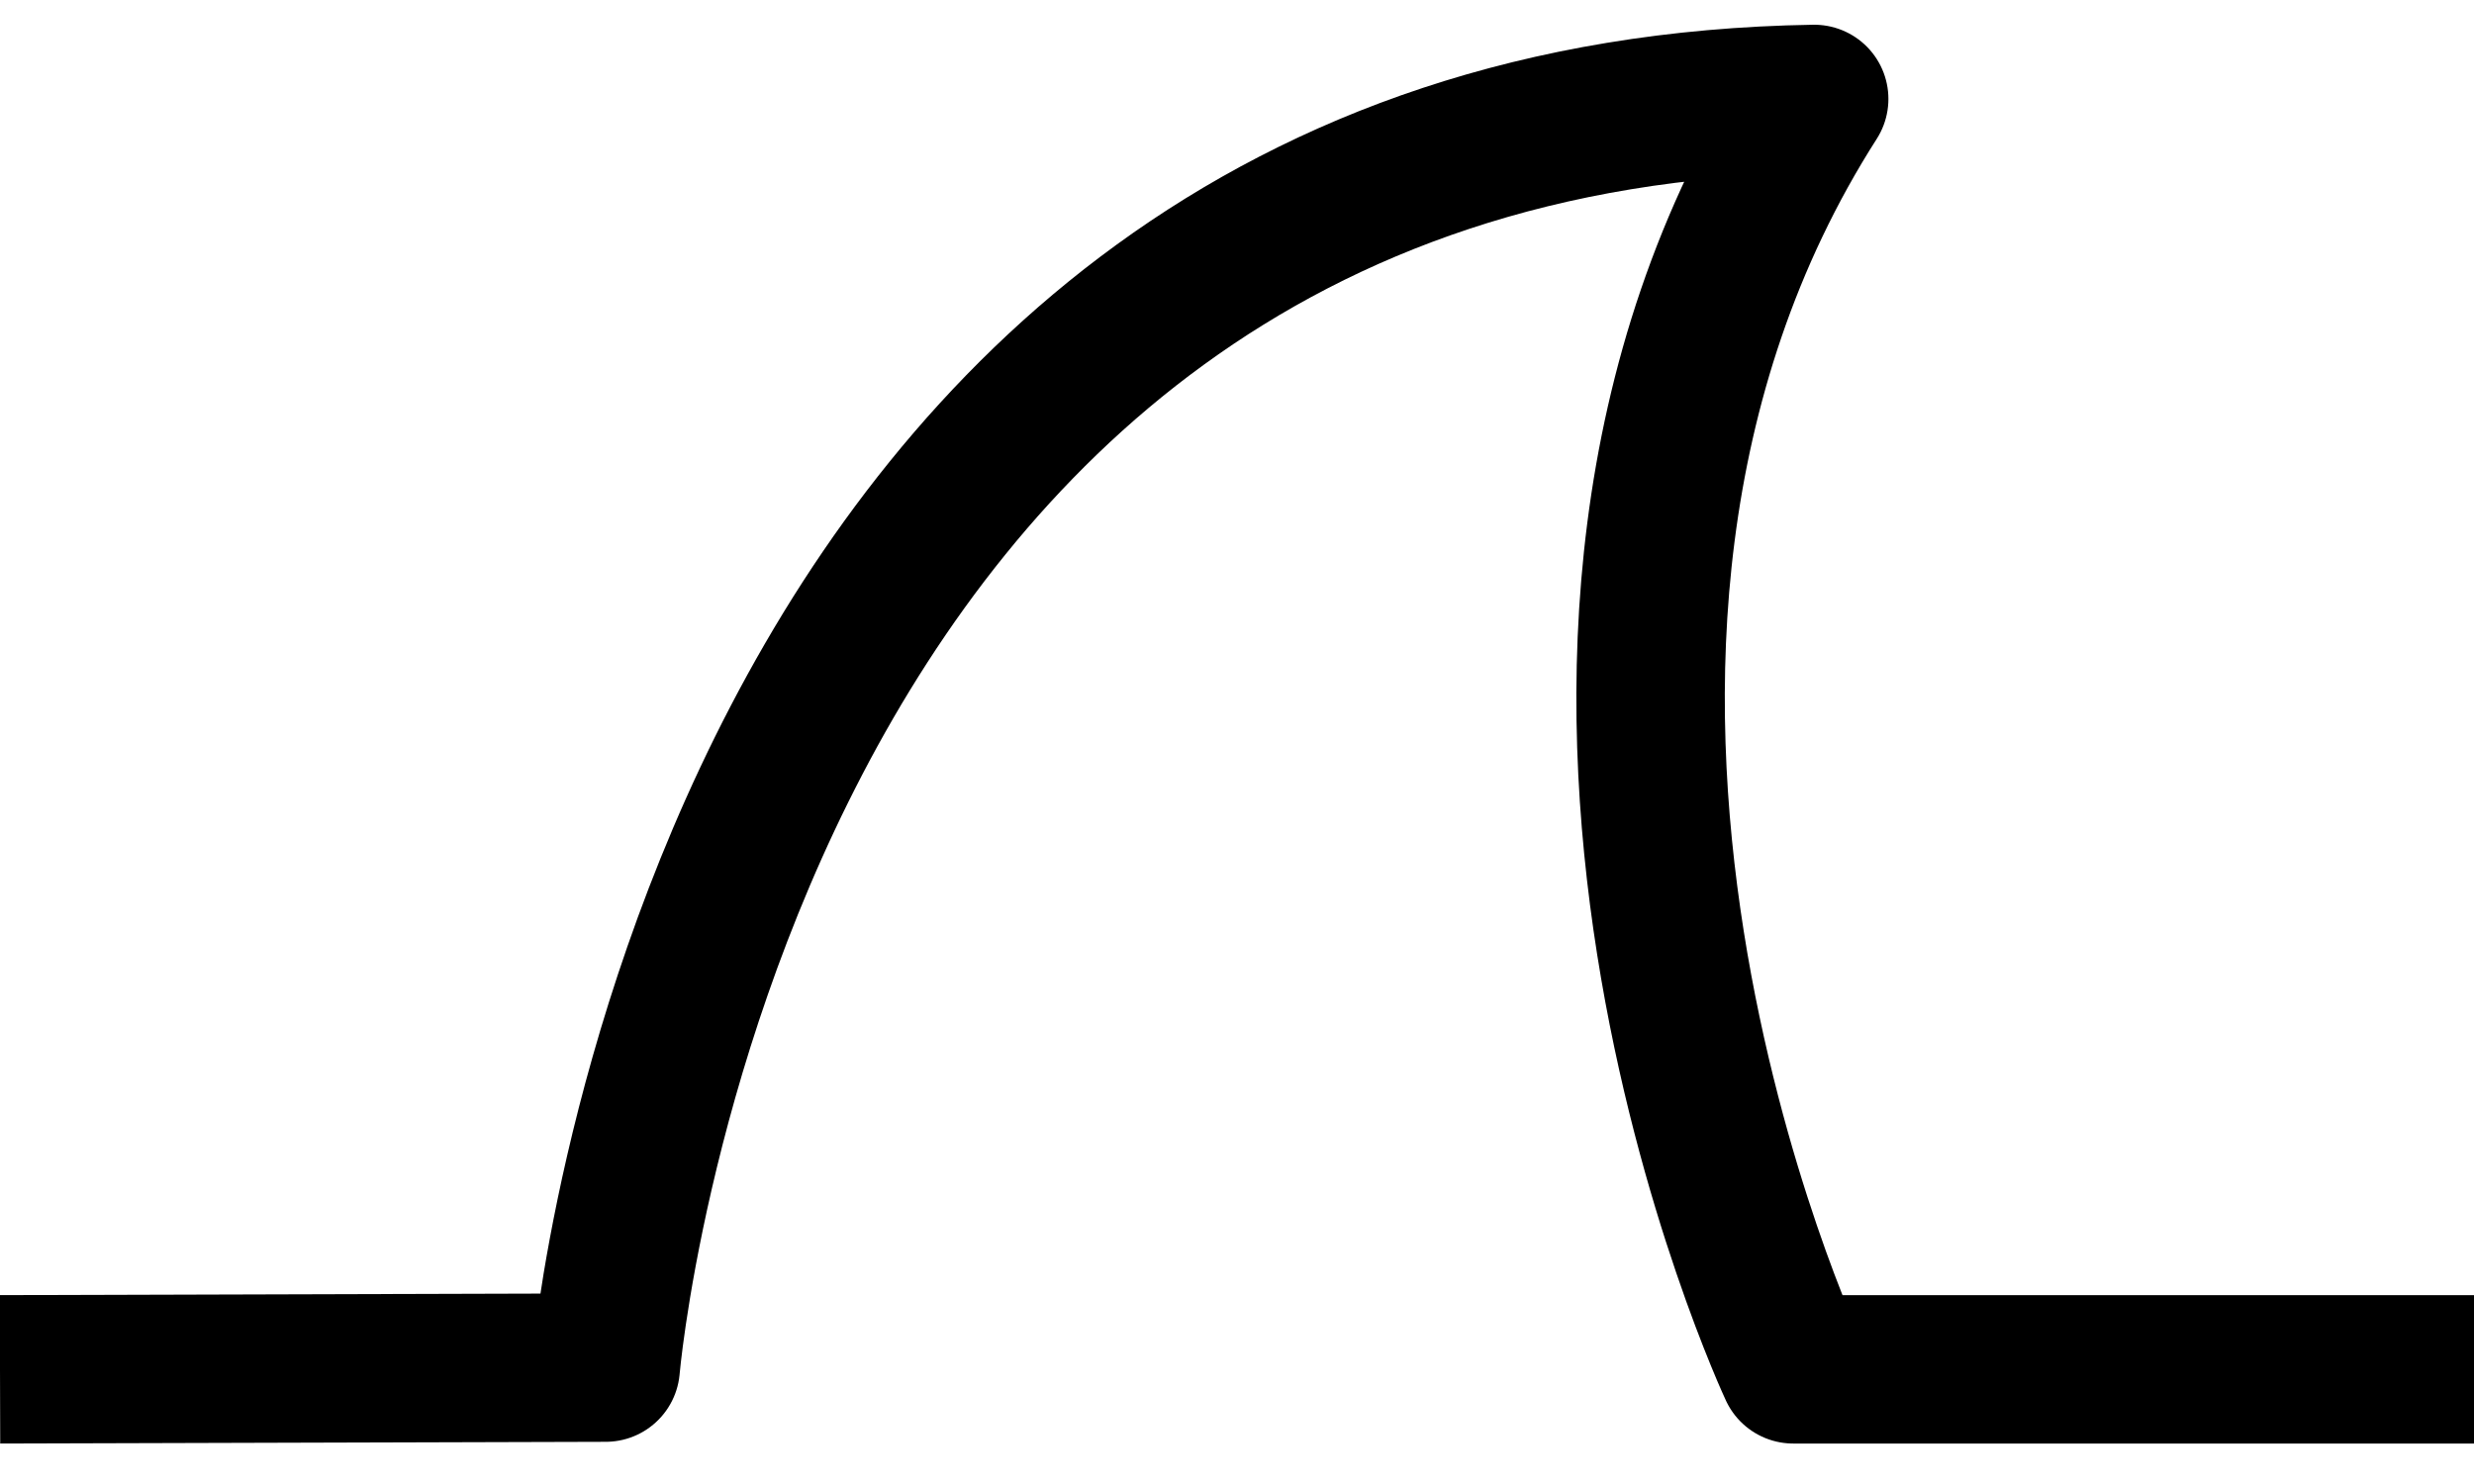
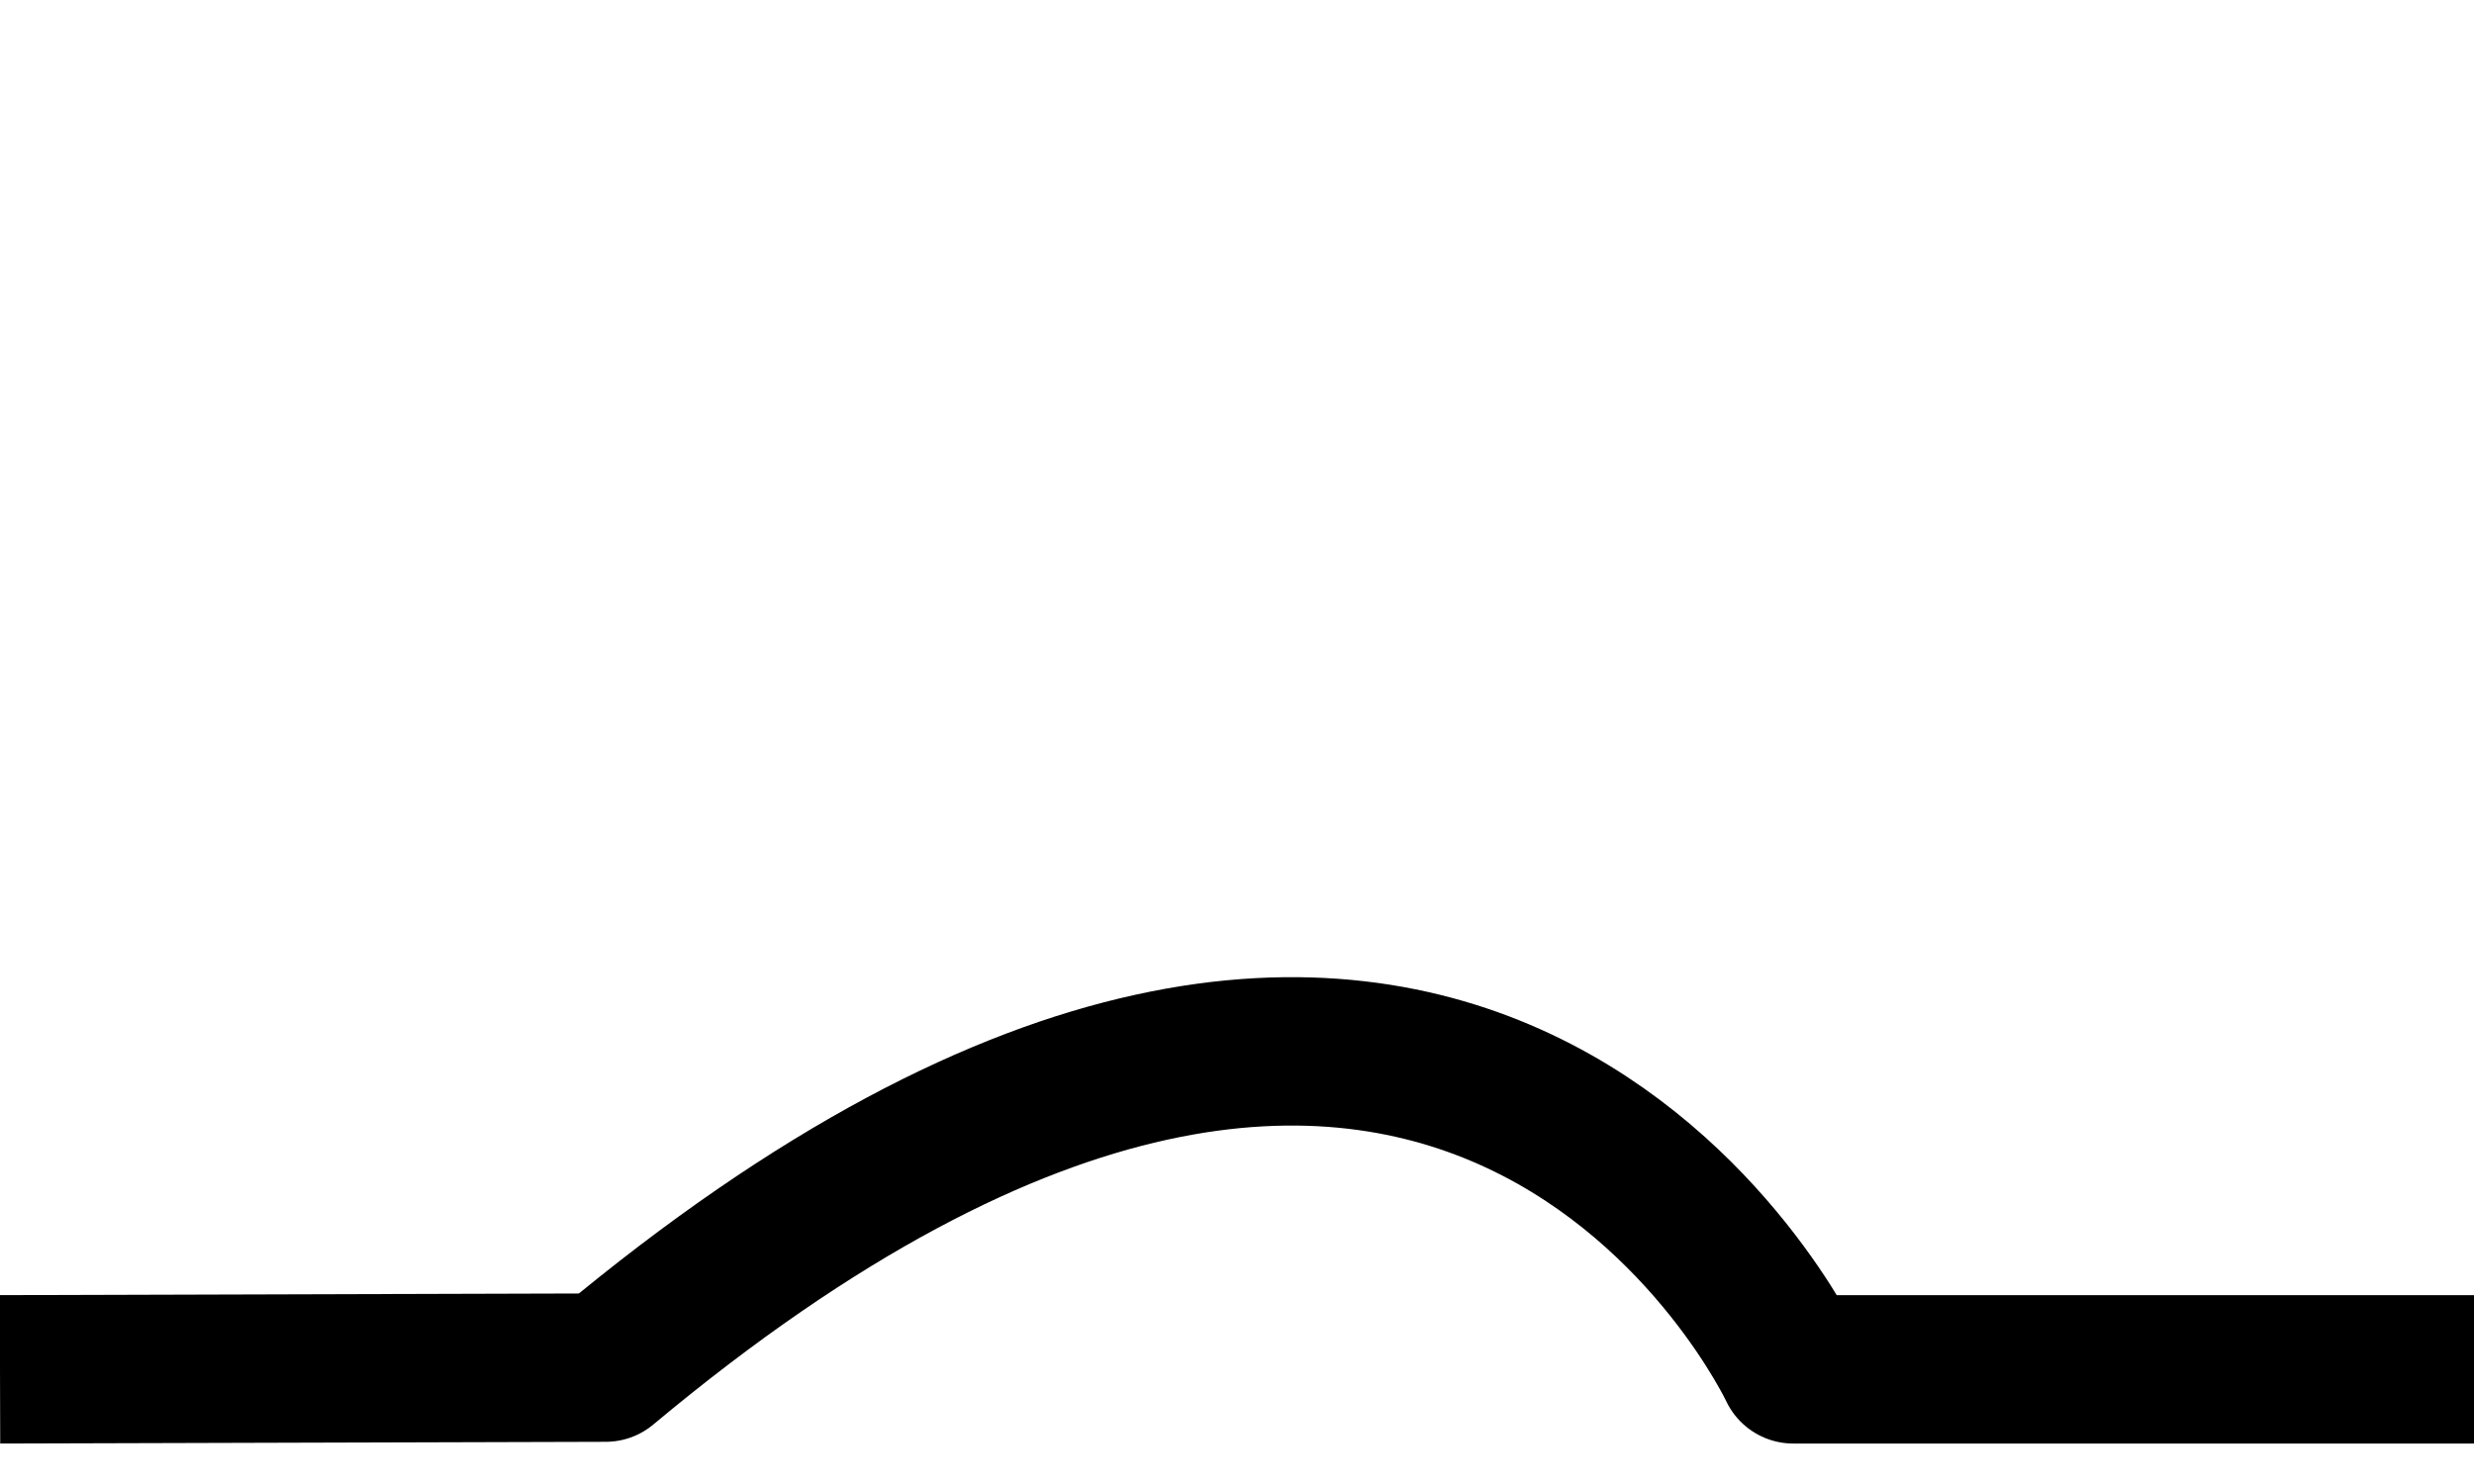
<svg xmlns="http://www.w3.org/2000/svg" width="50" height="30" viewBox="0 0 50 30" fill="none">
-   <path d="M0 27.682L12.241 27.647C12.241 27.647 14.396 2.351 36.665 2C29.481 13.242 36.242 27.682 36.242 27.682H50" stroke="black" stroke-width="3" stroke-linejoin="round" />
+   <path d="M0 27.682L12.241 27.647C29.481 13.242 36.242 27.682 36.242 27.682H50" stroke="black" stroke-width="3" stroke-linejoin="round" />
</svg>